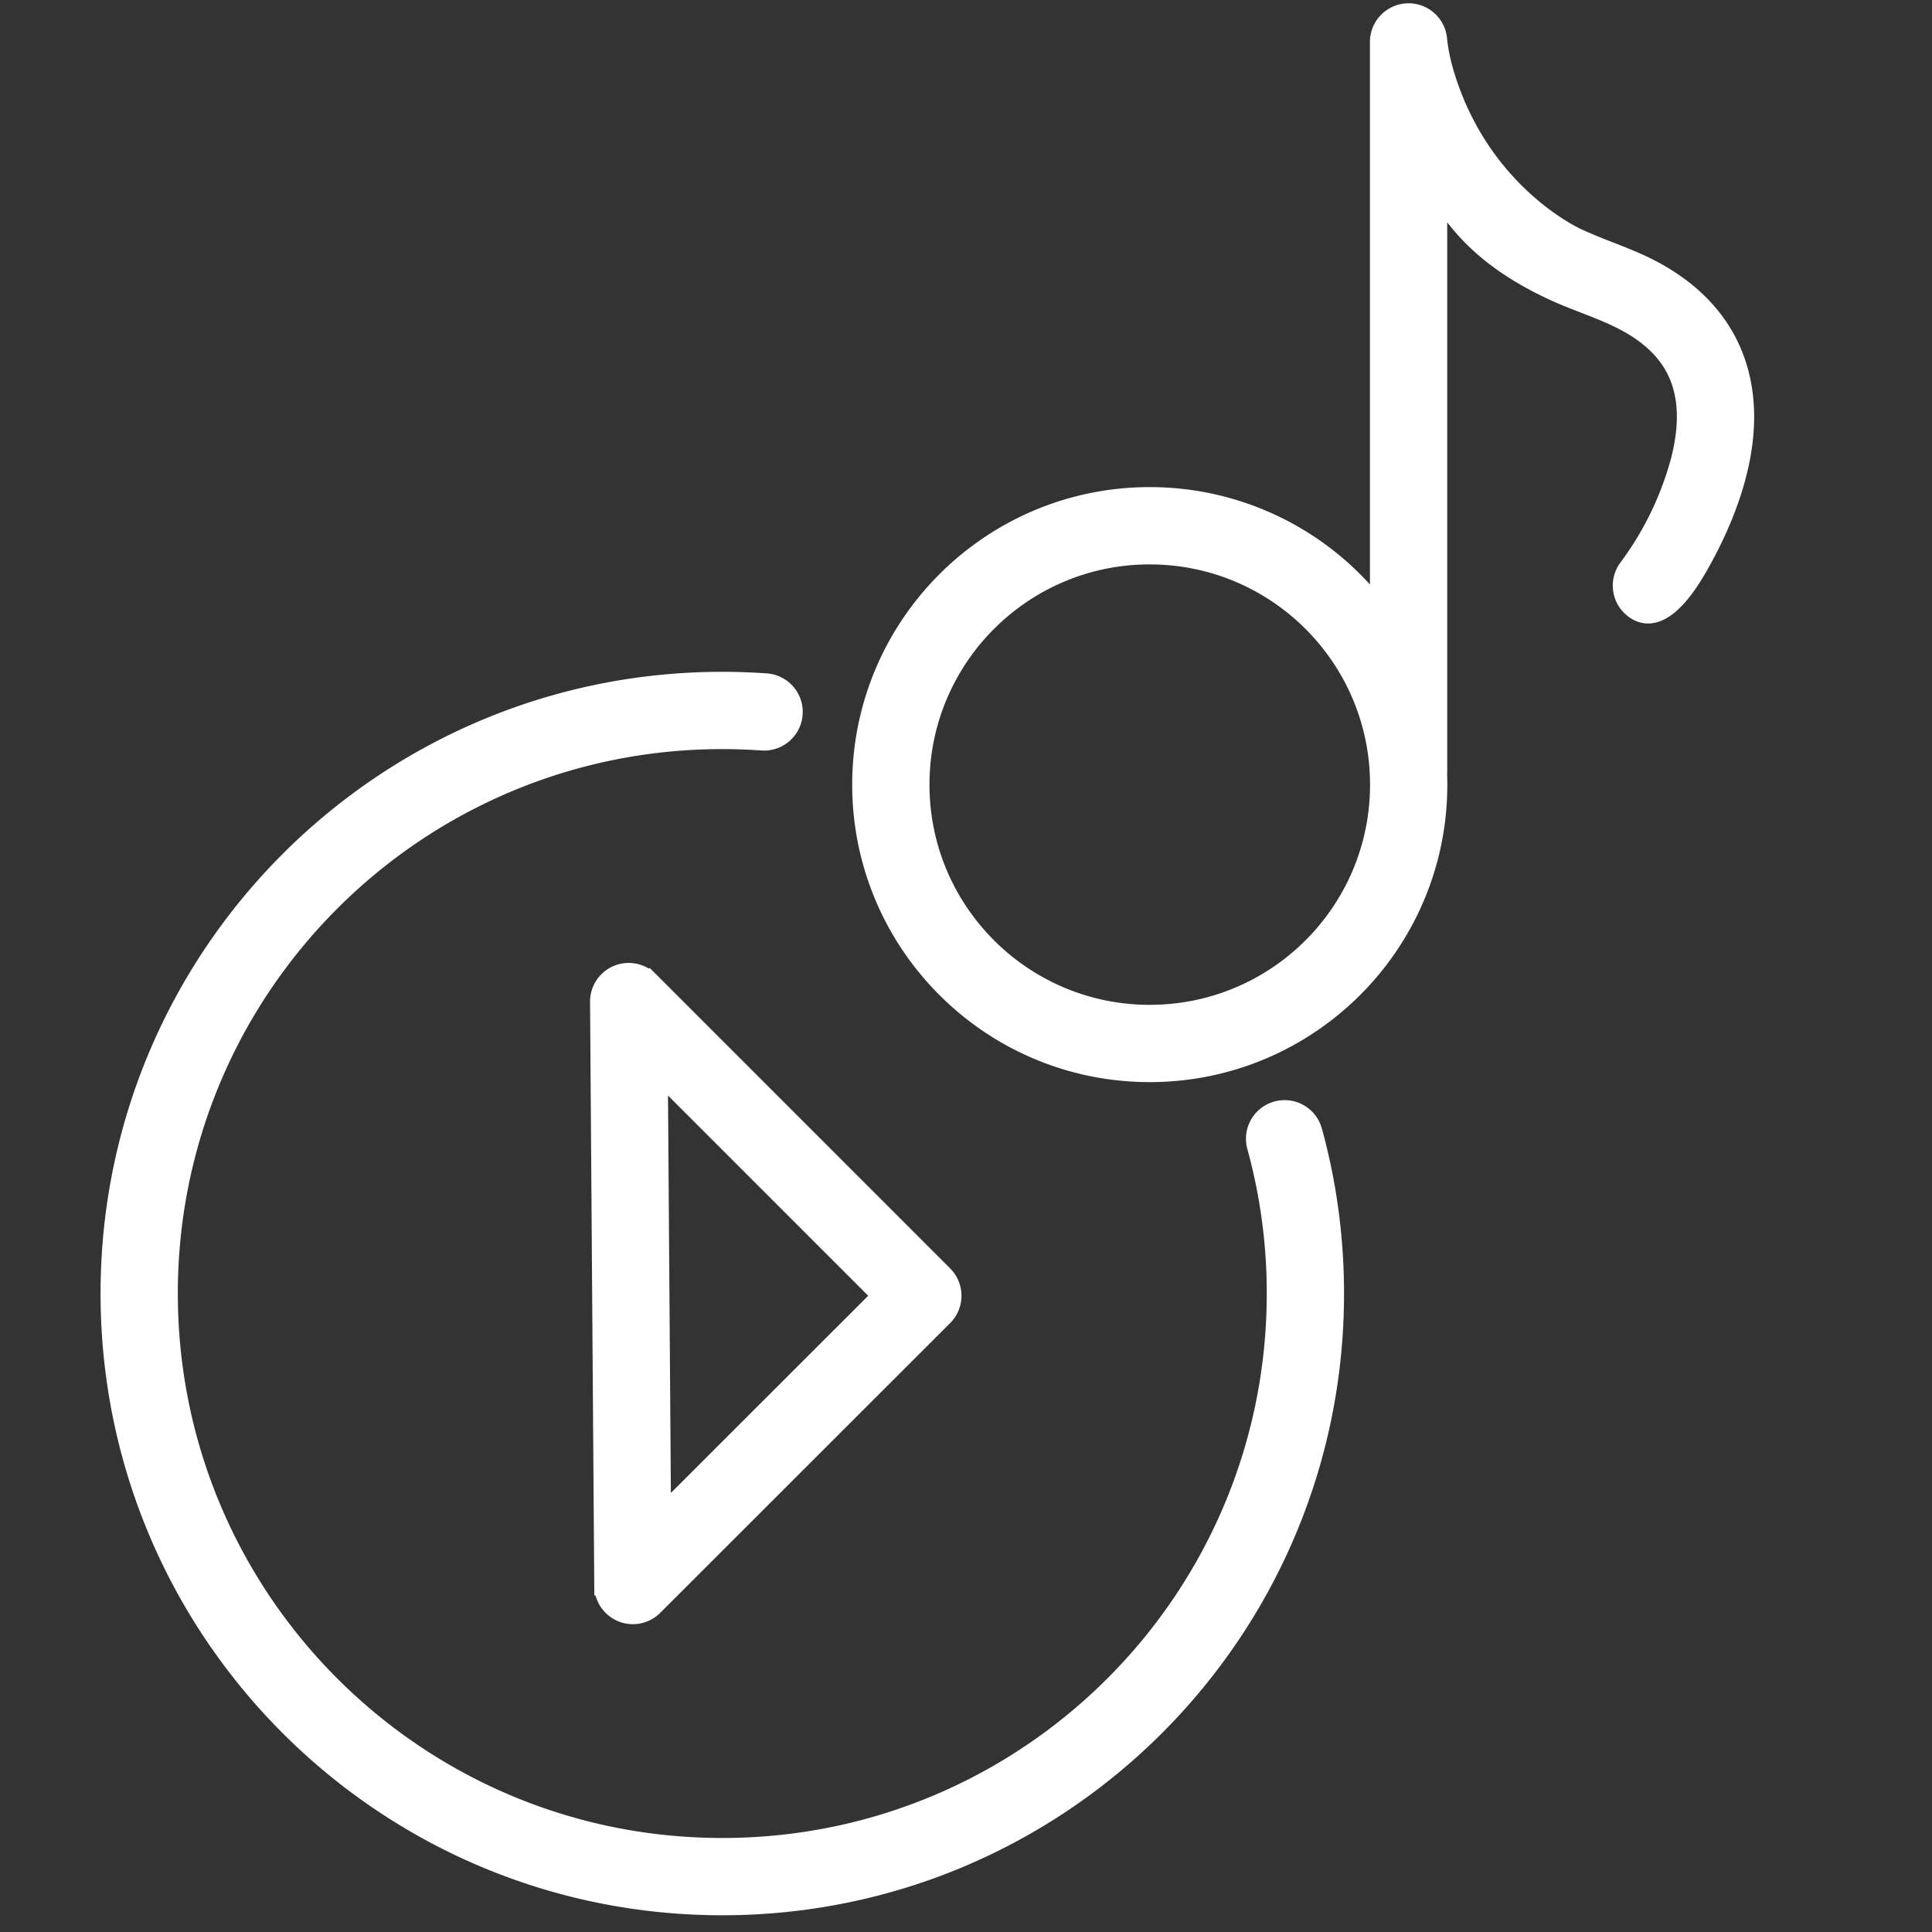
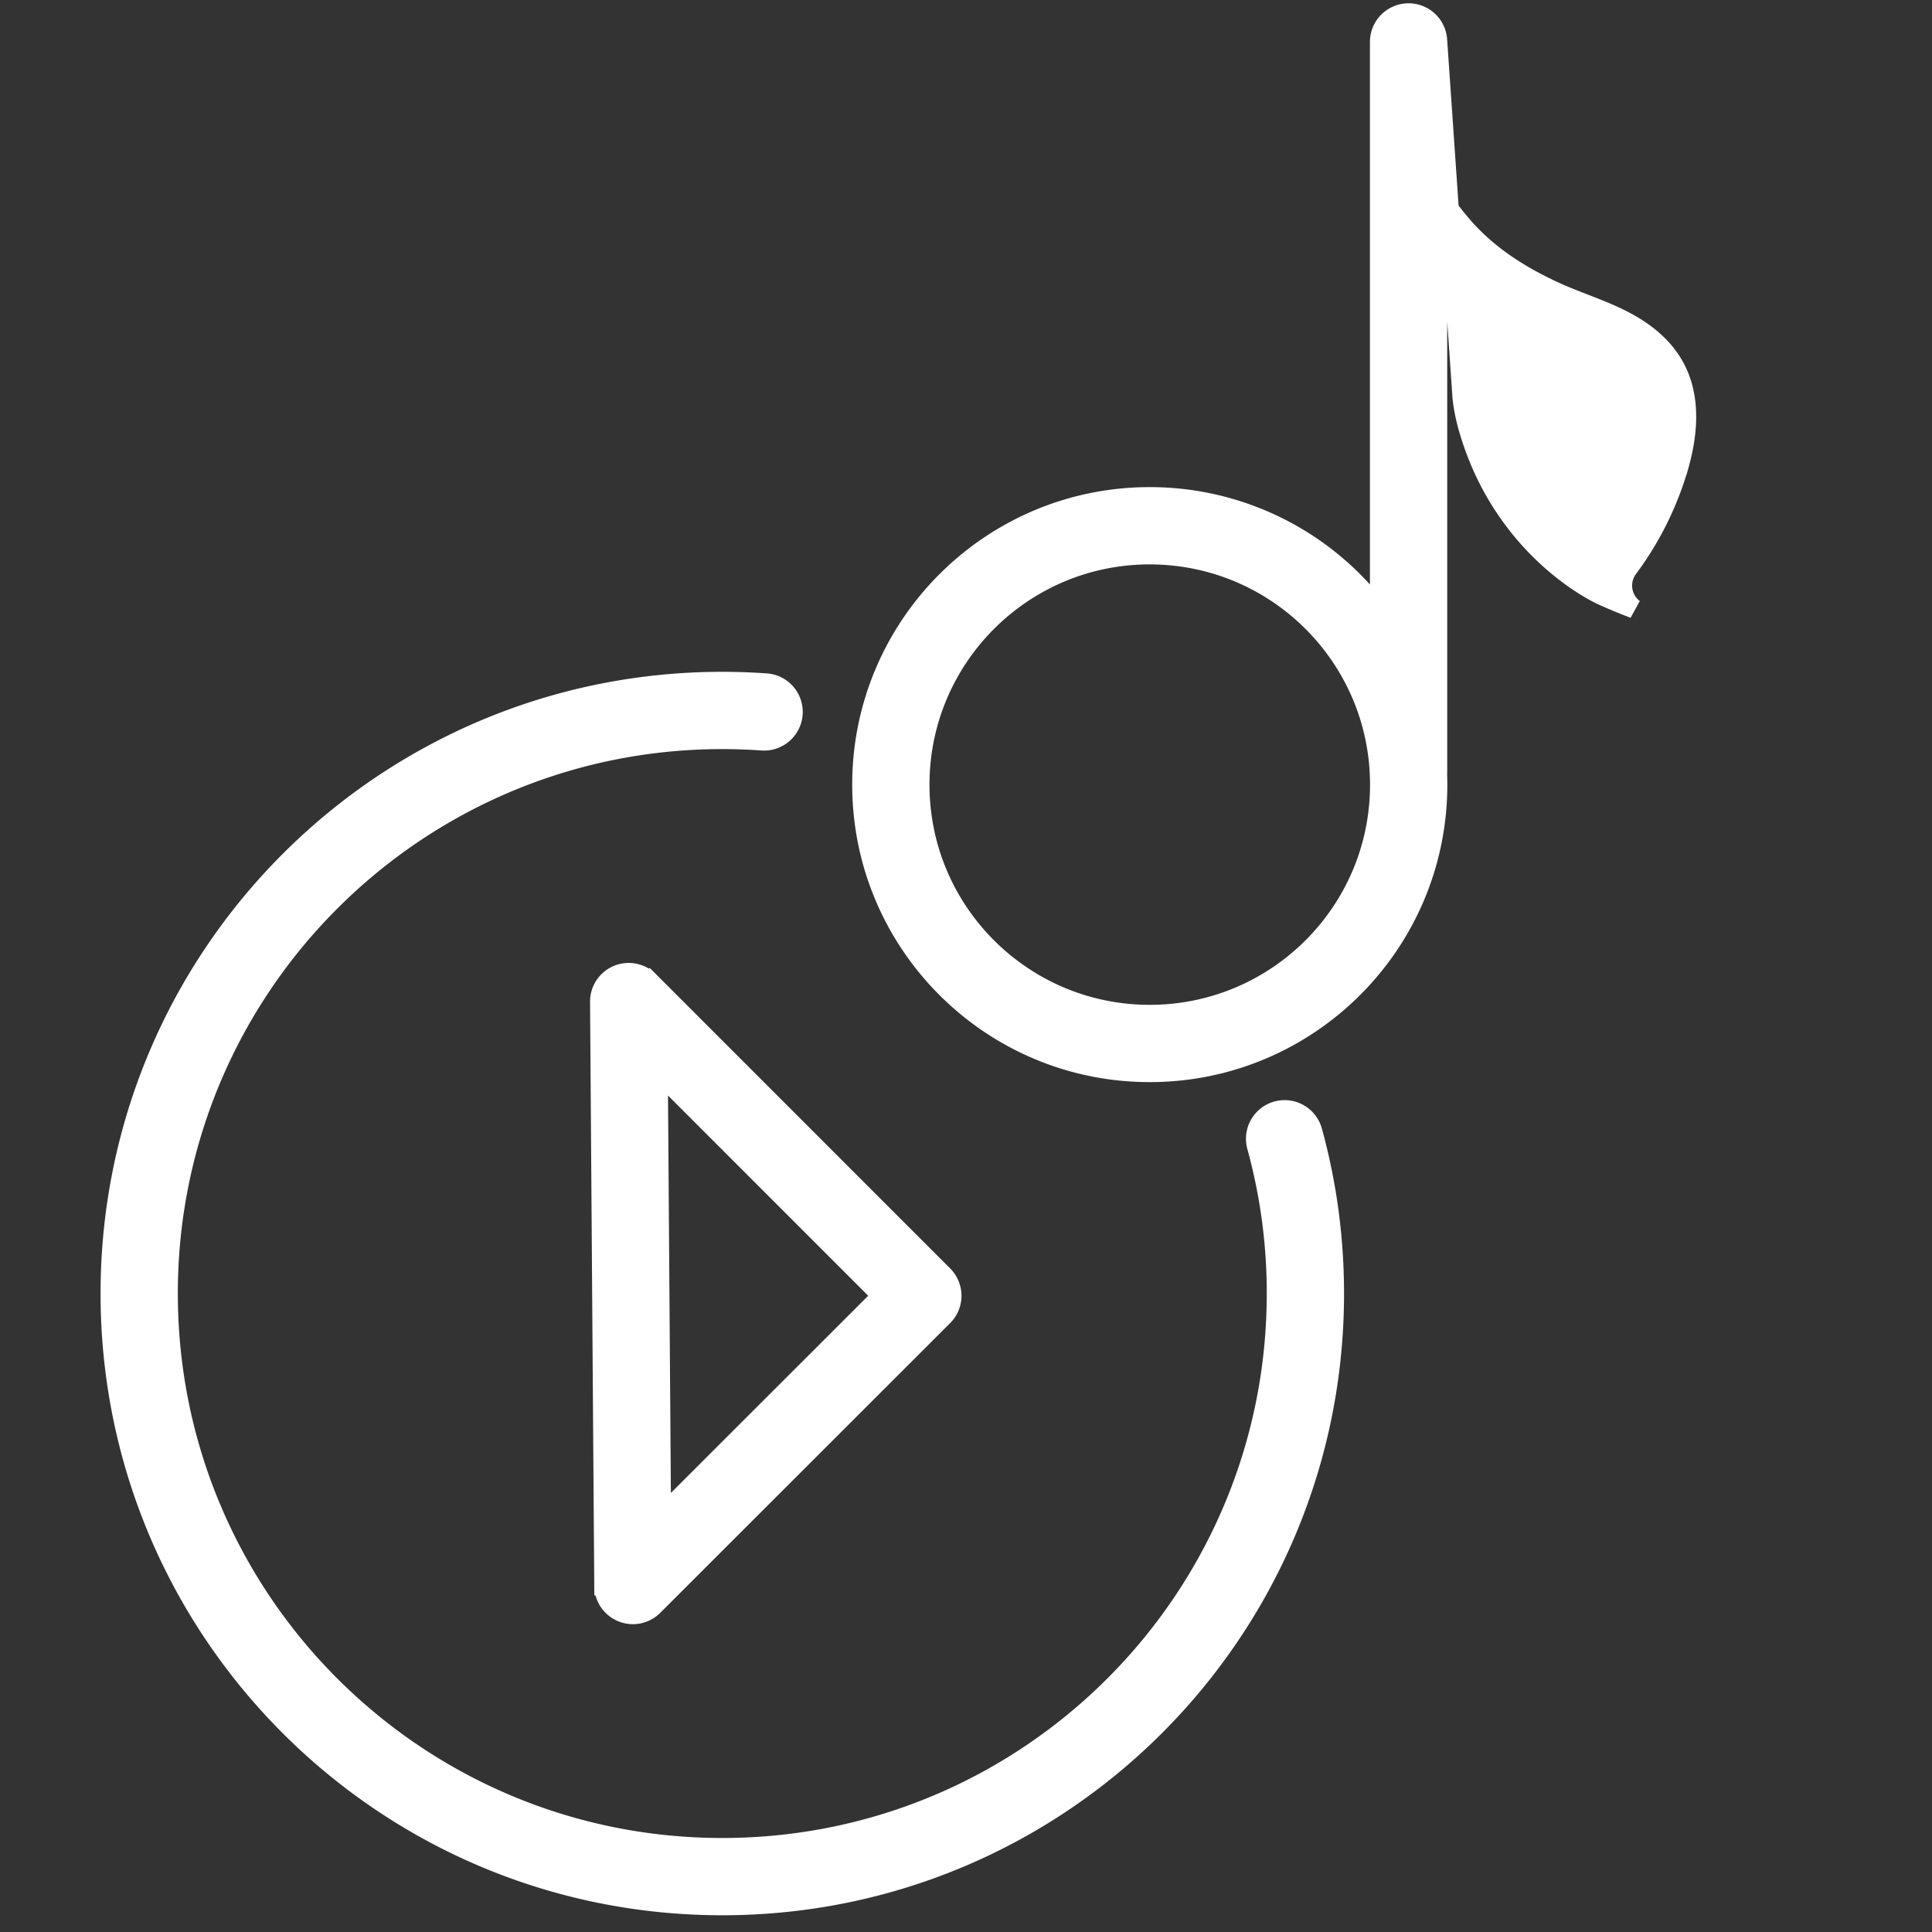
<svg xmlns="http://www.w3.org/2000/svg" viewBox="0 0 100 100" fill-rule="evenodd">
  <rect x="0" y="0" width="100" height="100" fill="#333333" stroke="none" />
  <g>
-     <path d="M74.403 2.048a1.5 1.5 0 0 0-2.995.121V31.64a14.883 14.883 0 0 0-11.9-5.927c-8.225 0-14.898 6.674-14.898 14.901 0 8.224 6.674 14.896 14.897 14.896 8.235 0 14.906-6.67 14.906-14.896 0-.184-.003-.368-.01-.552.003-.04.005-.08.005-.122V9.994c.37.544.786 1.095 1.252 1.643 1.393 1.636 3.156 2.673 4.7 3.396.533.25 1.084.463 1.634.677.672.26 1.343.521 1.982.847 1.873.954 2.727 2.15 3.087 3.346.377 1.253.266 2.688-.14 4.142a16.511 16.511 0 0 1-2.644 5.364 1.5 1.5 0 0 0 .297 2.1c1.312.988 2.662-1.045 3.313-2.18.646-1.126 1.432-2.71 1.925-4.479.49-1.758.723-3.816.121-5.812-.619-2.055-2.069-3.866-4.597-5.154-.658-.335-1.347-.604-2.037-.874a27.626 27.626 0 0 1-1.668-.694s-4.693-2.078-6.689-7.94c-.255-.748-.464-1.537-.541-2.328ZM59.507 28.713c-6.566 0-11.897 5.33-11.897 11.901 0 6.567 5.33 11.896 11.897 11.896 6.58 0 11.906-5.329 11.906-11.896 0-6.57-5.327-11.9-11.906-11.9ZM8.704 66.953c0-15.836 12.843-28.68 28.681-28.68.678 0 1.355.025 2.024.07a1.5 1.5 0 1 0 .205-2.992 32.653 32.653 0 0 0-2.229-.078c-17.494 0-31.68 14.187-31.68 31.68 0 17.5 14.186 31.681 31.68 31.681 17.498 0 31.682-14.181 31.682-31.68 0-2.91-.392-5.734-1.13-8.41a1.5 1.5 0 0 0-2.892.798 28.615 28.615 0 0 1 1.022 7.611c0 15.843-12.84 28.681-28.682 28.681-15.838 0-28.68-12.838-28.68-28.68ZM33.601 50.78a1.5 1.5 0 0 0-2.56 1.071l.218 30.227a1.5 1.5 0 0 0 2.56 1.05l15.008-15a1.5 1.5 0 0 0 0-2.121L33.602 50.779Zm.632 27.693-.166-22.985 11.578 11.58-11.412 11.405Z" stroke-width="1" stroke="#ffffff" fill="#ffffff" />
+     <path d="M74.403 2.048a1.5 1.5 0 0 0-2.995.121V31.64a14.883 14.883 0 0 0-11.9-5.927c-8.225 0-14.898 6.674-14.898 14.901 0 8.224 6.674 14.896 14.897 14.896 8.235 0 14.906-6.67 14.906-14.896 0-.184-.003-.368-.01-.552.003-.04.005-.08.005-.122V9.994c.37.544.786 1.095 1.252 1.643 1.393 1.636 3.156 2.673 4.7 3.396.533.25 1.084.463 1.634.677.672.26 1.343.521 1.982.847 1.873.954 2.727 2.15 3.087 3.346.377 1.253.266 2.688-.14 4.142a16.511 16.511 0 0 1-2.644 5.364 1.5 1.5 0 0 0 .297 2.1a27.626 27.626 0 0 1-1.668-.694s-4.693-2.078-6.689-7.94c-.255-.748-.464-1.537-.541-2.328ZM59.507 28.713c-6.566 0-11.897 5.33-11.897 11.901 0 6.567 5.33 11.896 11.897 11.896 6.58 0 11.906-5.329 11.906-11.896 0-6.57-5.327-11.9-11.906-11.9ZM8.704 66.953c0-15.836 12.843-28.68 28.681-28.68.678 0 1.355.025 2.024.07a1.5 1.5 0 1 0 .205-2.992 32.653 32.653 0 0 0-2.229-.078c-17.494 0-31.68 14.187-31.68 31.68 0 17.5 14.186 31.681 31.68 31.681 17.498 0 31.682-14.181 31.682-31.68 0-2.91-.392-5.734-1.13-8.41a1.5 1.5 0 0 0-2.892.798 28.615 28.615 0 0 1 1.022 7.611c0 15.843-12.84 28.681-28.682 28.681-15.838 0-28.68-12.838-28.68-28.68ZM33.601 50.78a1.5 1.5 0 0 0-2.56 1.071l.218 30.227a1.5 1.5 0 0 0 2.56 1.05l15.008-15a1.5 1.5 0 0 0 0-2.121L33.602 50.779Zm.632 27.693-.166-22.985 11.578 11.58-11.412 11.405Z" stroke-width="1" stroke="#ffffff" fill="#ffffff" />
  </g>
</svg>